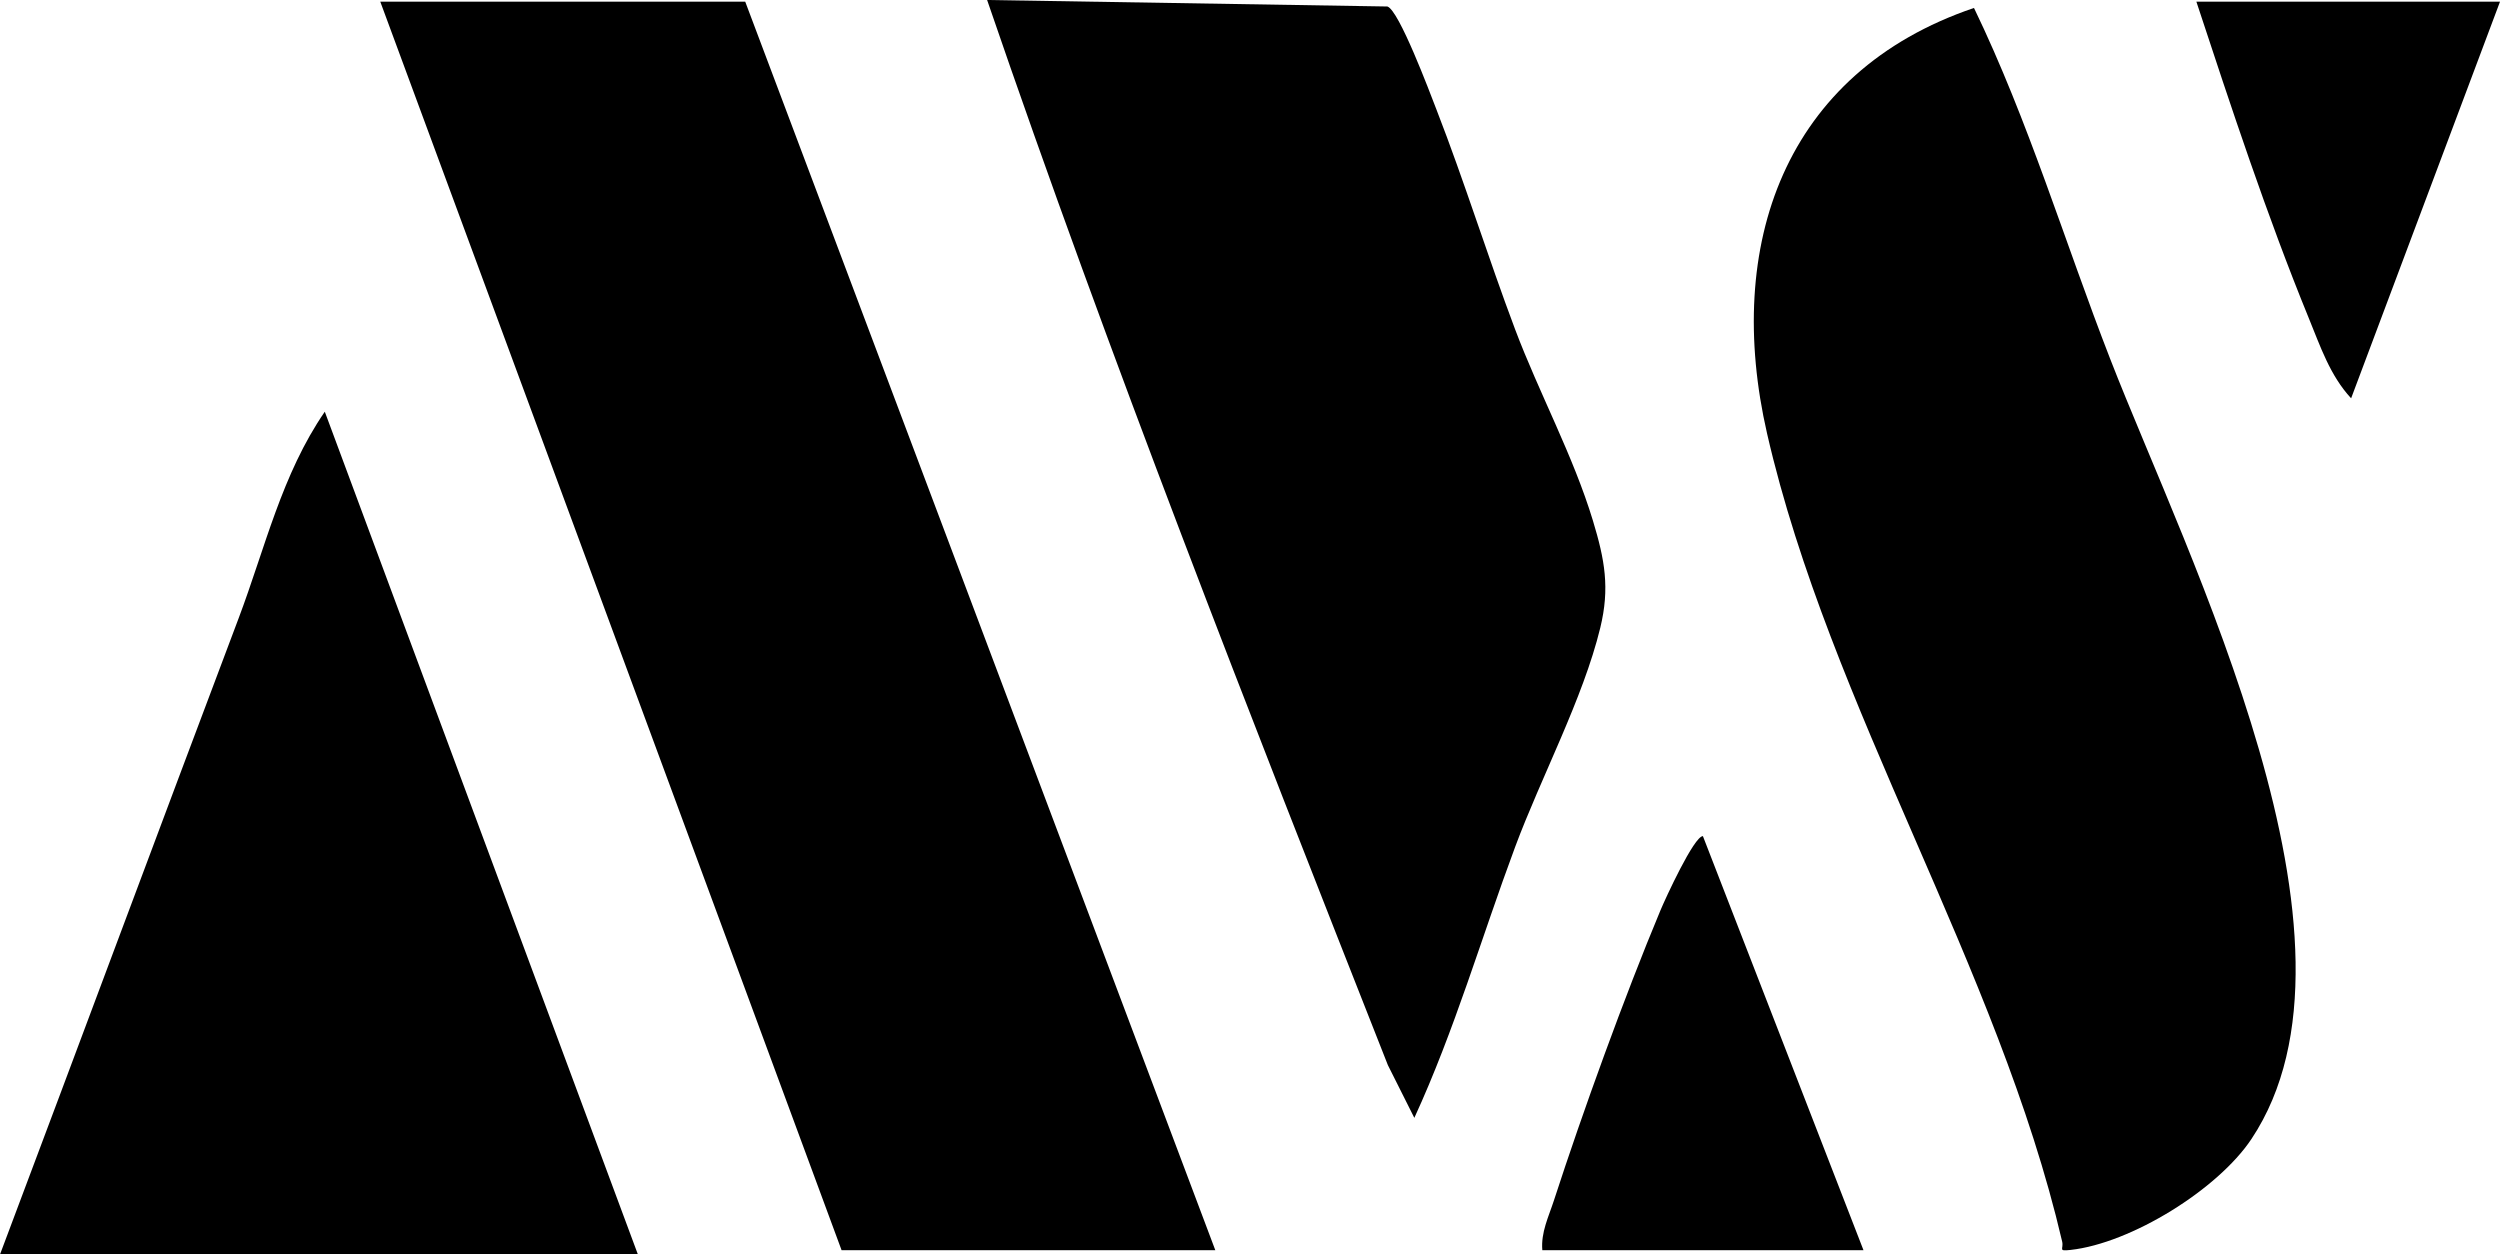
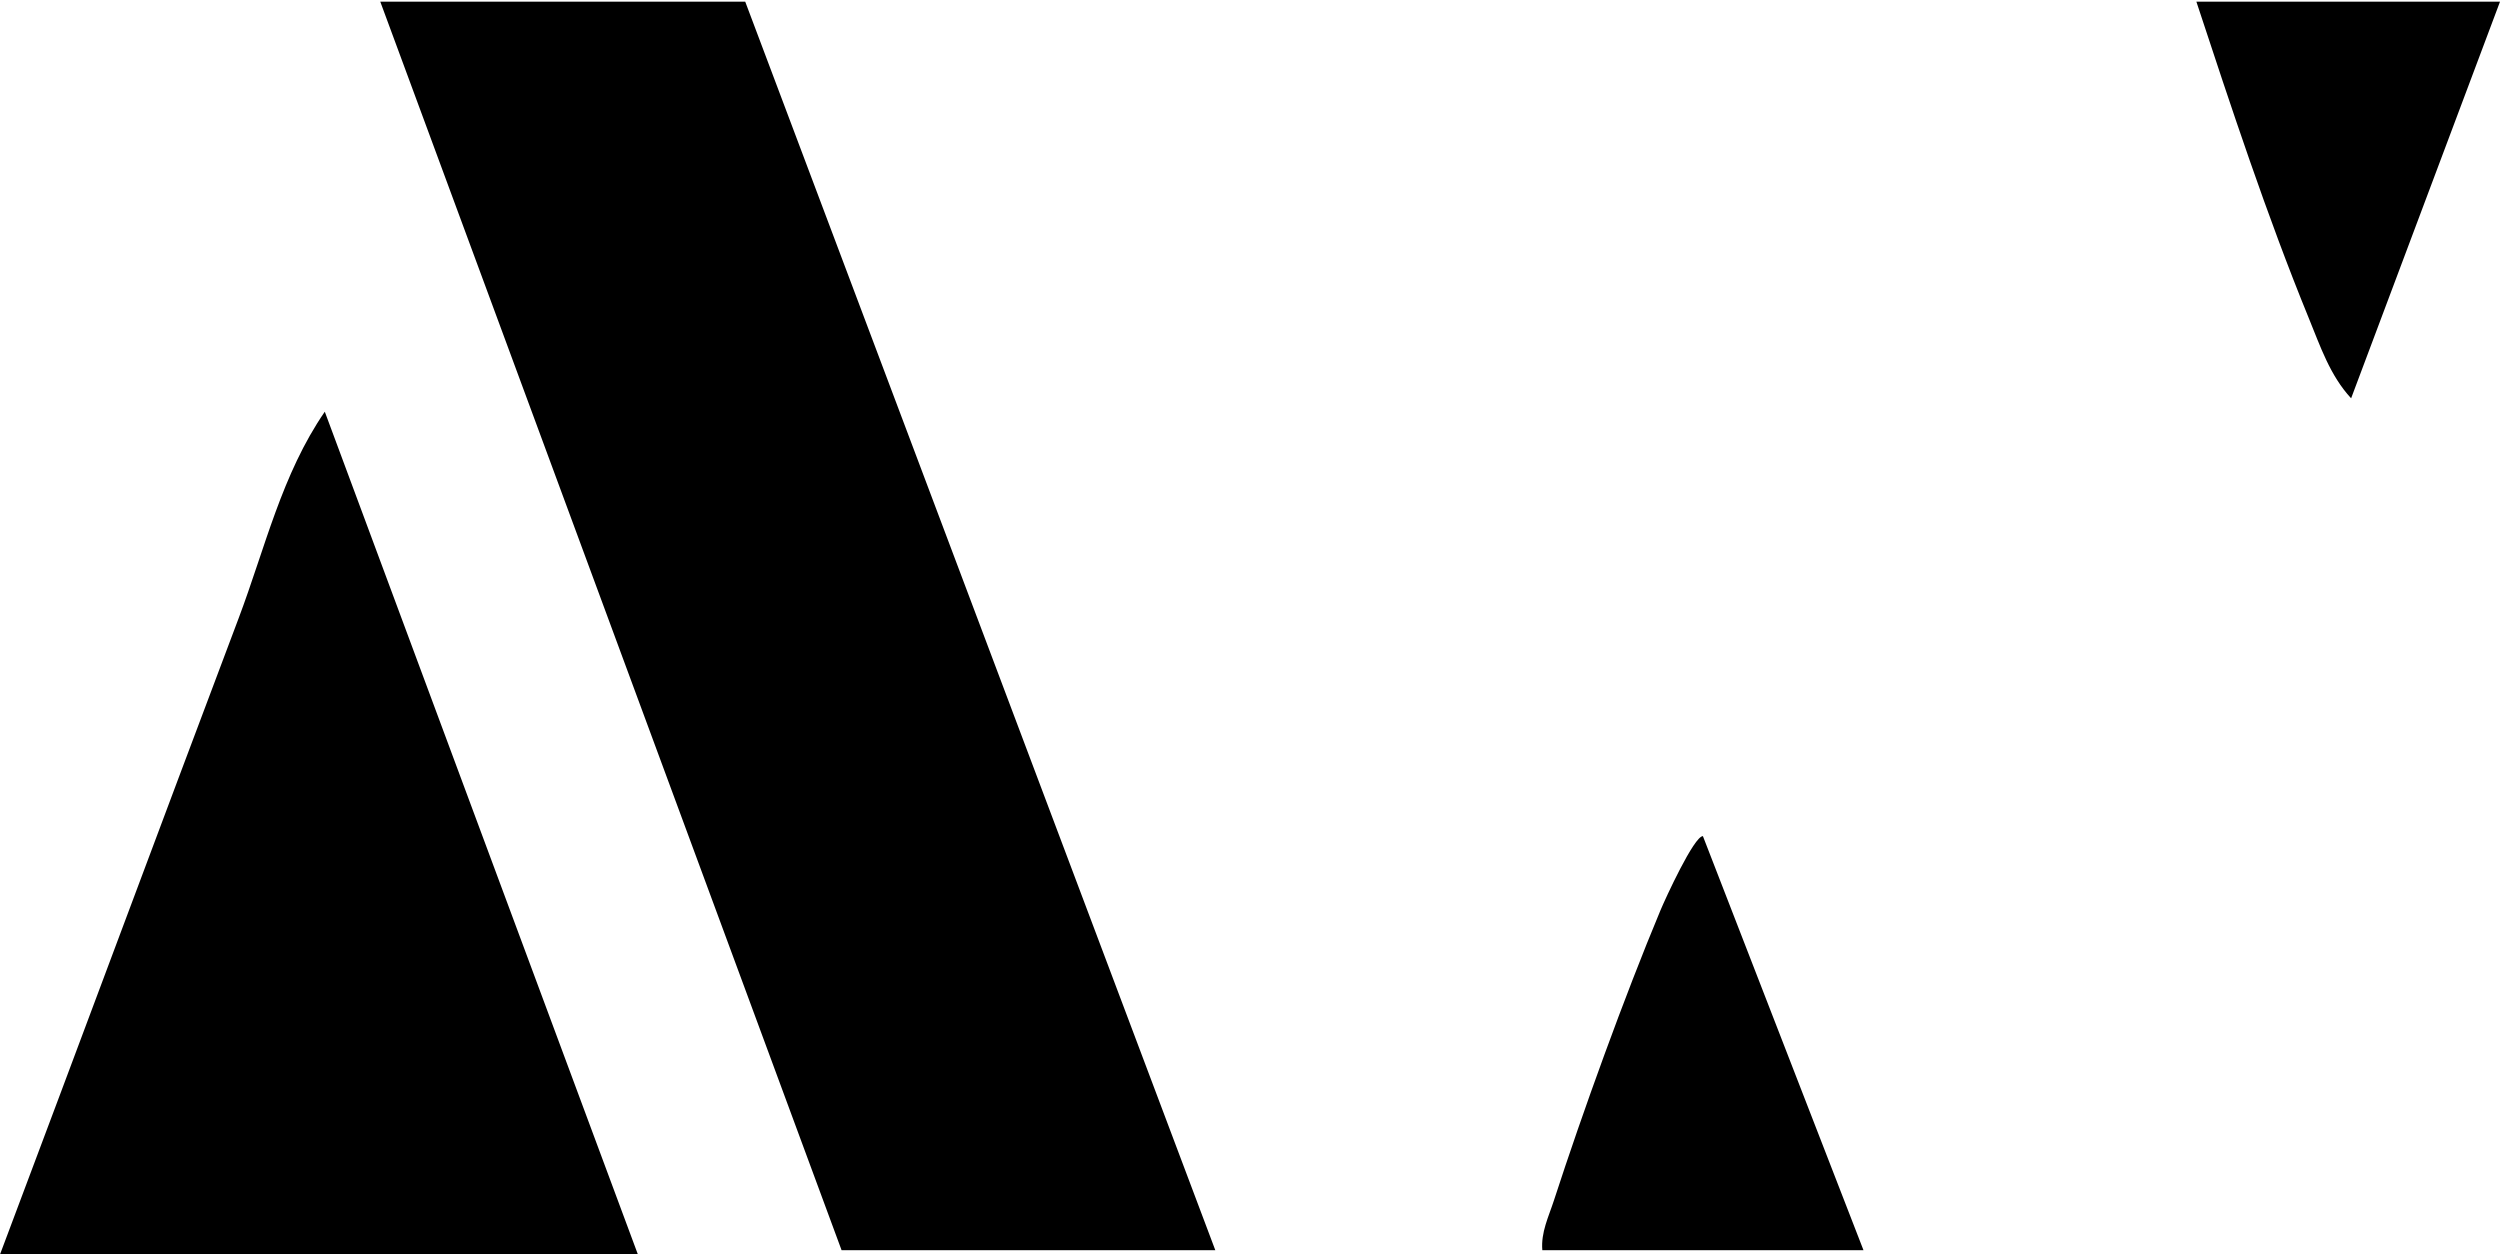
<svg xmlns="http://www.w3.org/2000/svg" id="Livello_2" data-name="Livello 2" viewBox="0 0 427.18 214.35">
  <g id="Livello_1-2" data-name="Livello 1">
    <polygon points="207.66 213.62 143.8 213.62 64.98 .29 127.34 .29 207.66 213.62" />
    <path d="M318.42,213.62h-54.88c-.26-3.04,1.08-5.72,1.98-8.49,4.93-15.18,12.08-34.92,18.21-49.59.85-2.03,5.73-12.66,7.25-12.67l27.44,70.76Z" />
-     <path d="M337.3,1.36c9.34,19.35,15.51,40.01,23.28,59.99,13.21,33.98,46.54,99.59,24.13,133.27-5.74,8.63-20.58,17.82-30.93,18.96-2.21.24-1.11-.15-1.42-1.45-10.92-46.87-39.71-91.35-50.42-138.06-7.36-32.12,2.9-61.69,35.35-72.71Z" />
+     <path d="M337.3,1.36Z" />
    <path d="M427.18.29l-25.44,67.77c-3.61-3.9-5.26-8.88-7.23-13.69-7.19-17.58-13.27-36.07-19.21-54.08h51.89Z" />
    <path d="M109,214.35H0c13.63-36.21,27.12-72.51,40.78-108.72,4.5-11.93,7.39-24.64,14.72-35.28l53.5,144Z" />
-     <path d="M241.66,190.99l-4.51-8.99C213.39,121.71,189.68,61.33,168.67,0l68.39,1.11c1.98.59,7.23,14.62,8.39,17.61,4.81,12.37,8.76,25.13,13.44,37.56,4.1,10.88,9.94,21.61,13.3,32.7,2.02,6.67,2.91,11.48,1.25,18.3-2.93,12.06-10.13,25.56-14.55,37.45-5.74,15.42-10.33,31.3-17.22,46.28Z" />
  </g>
</svg>